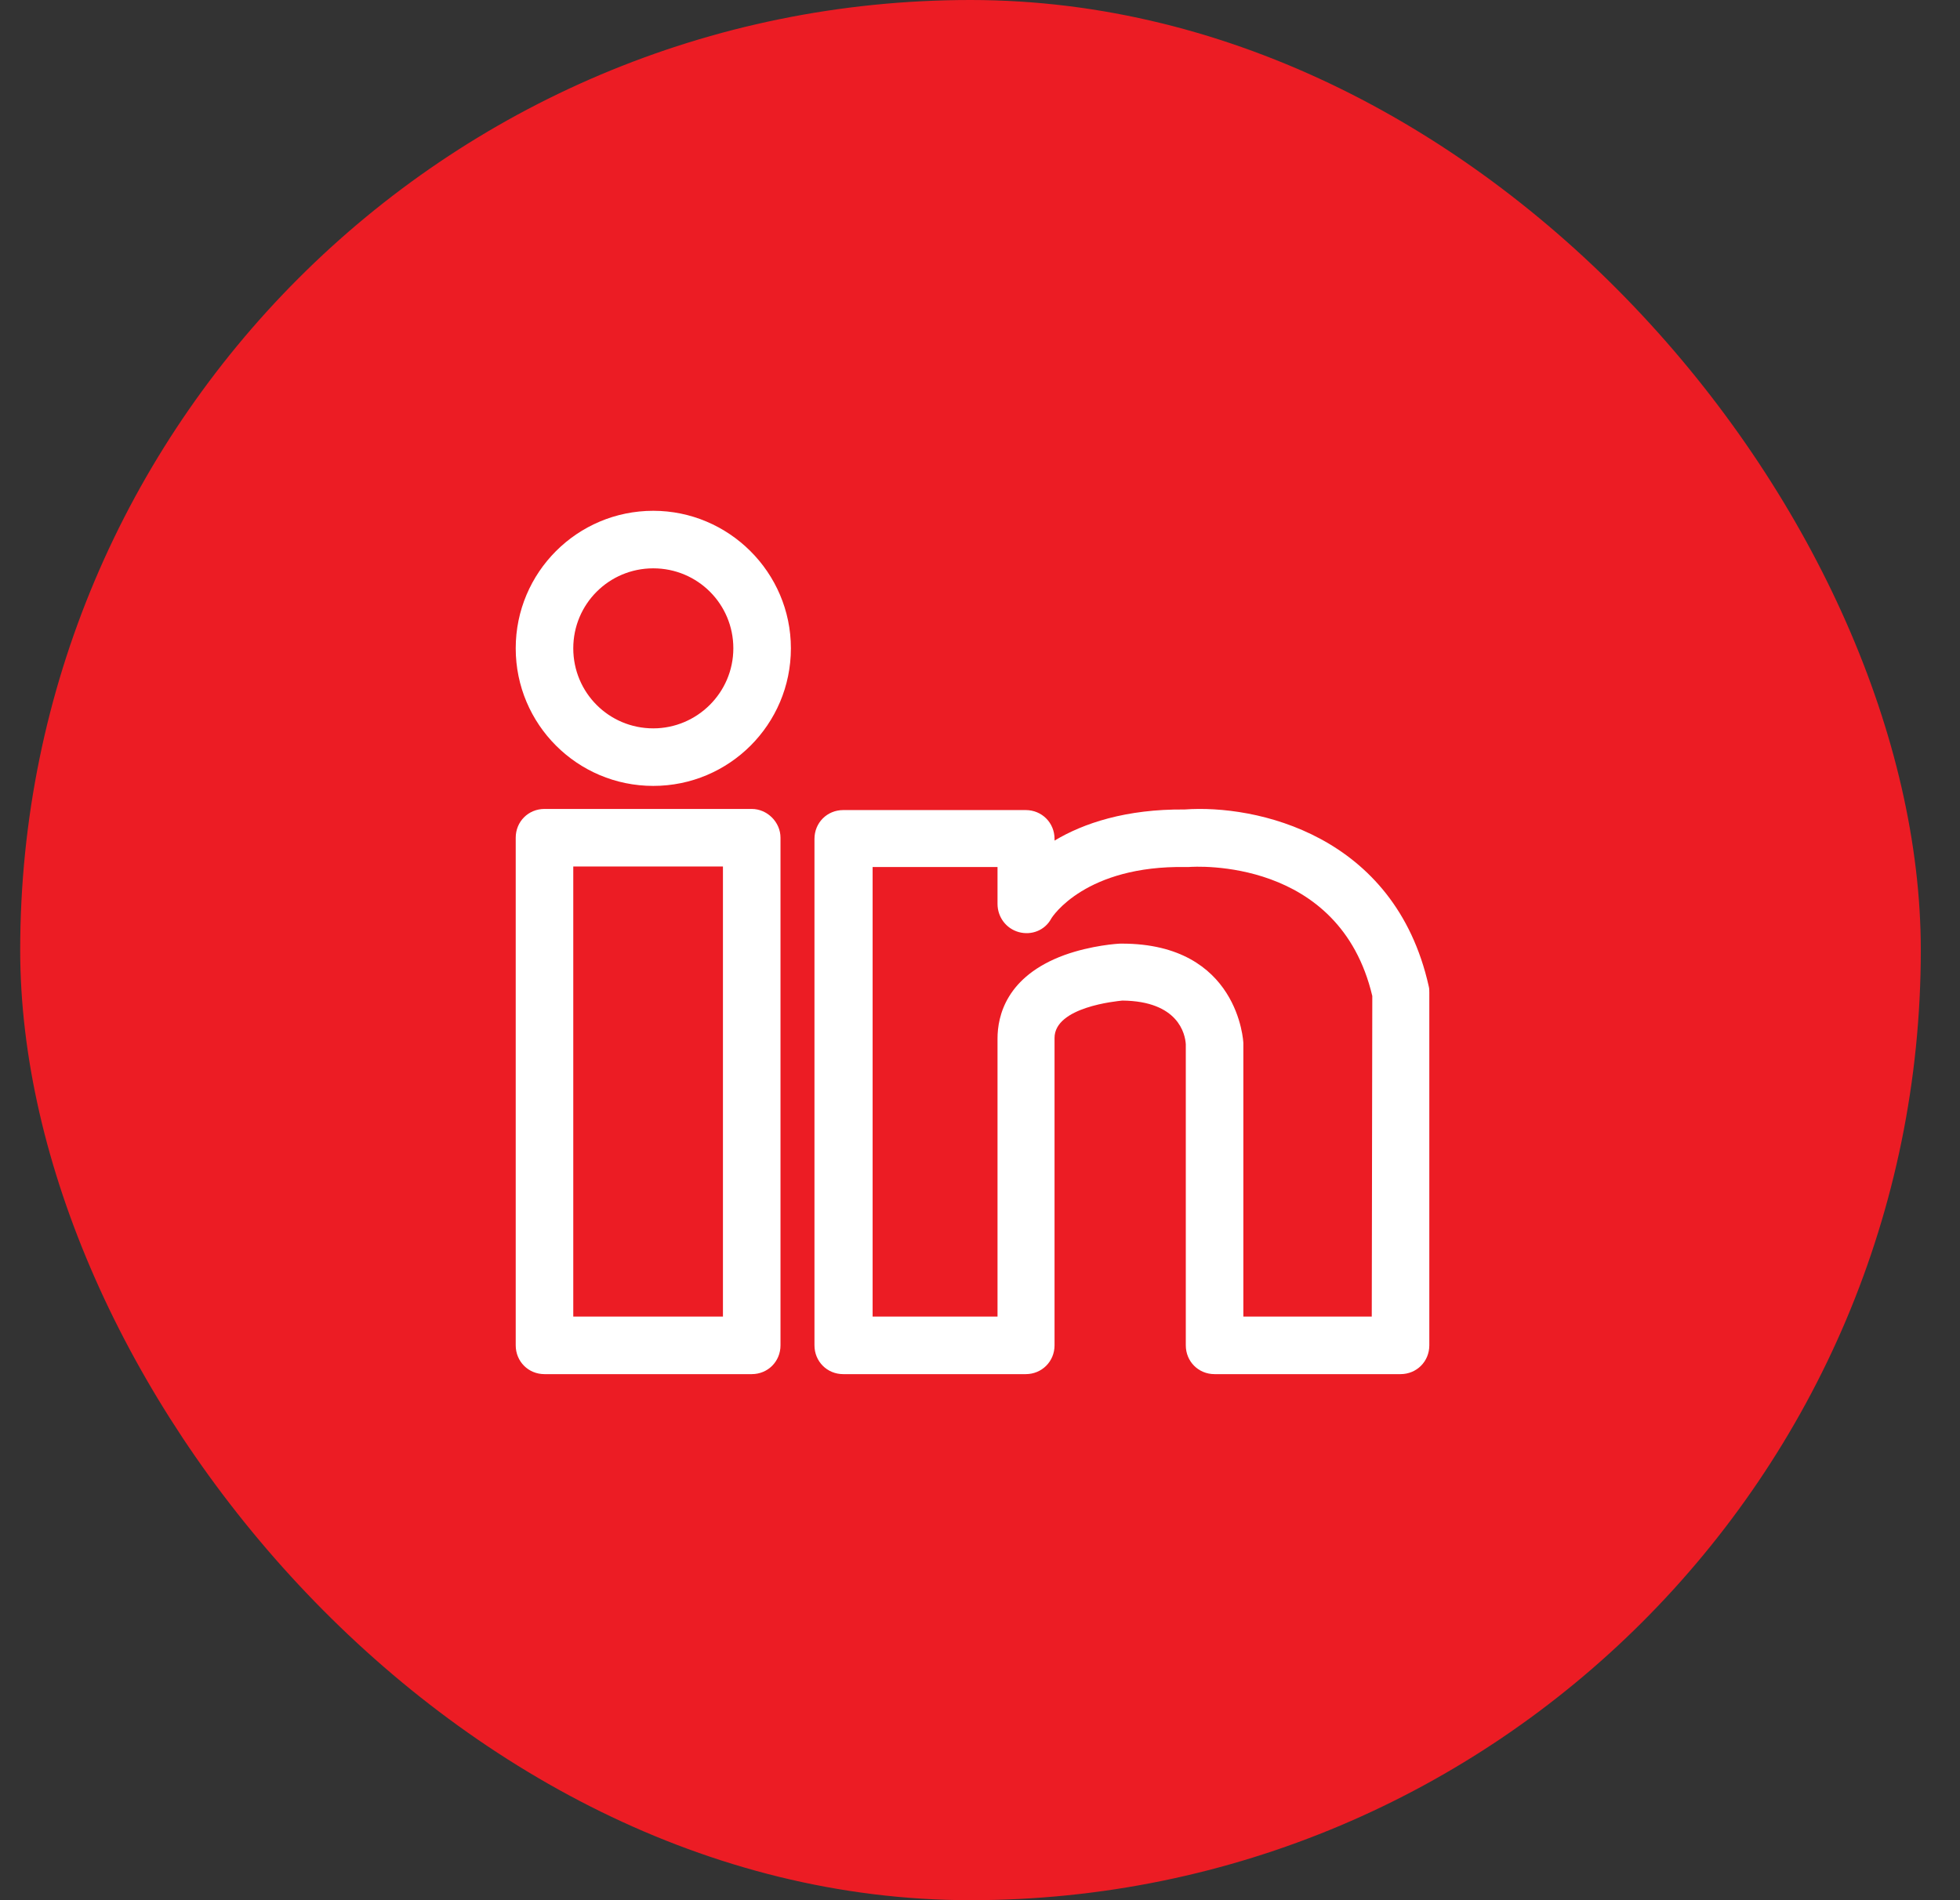
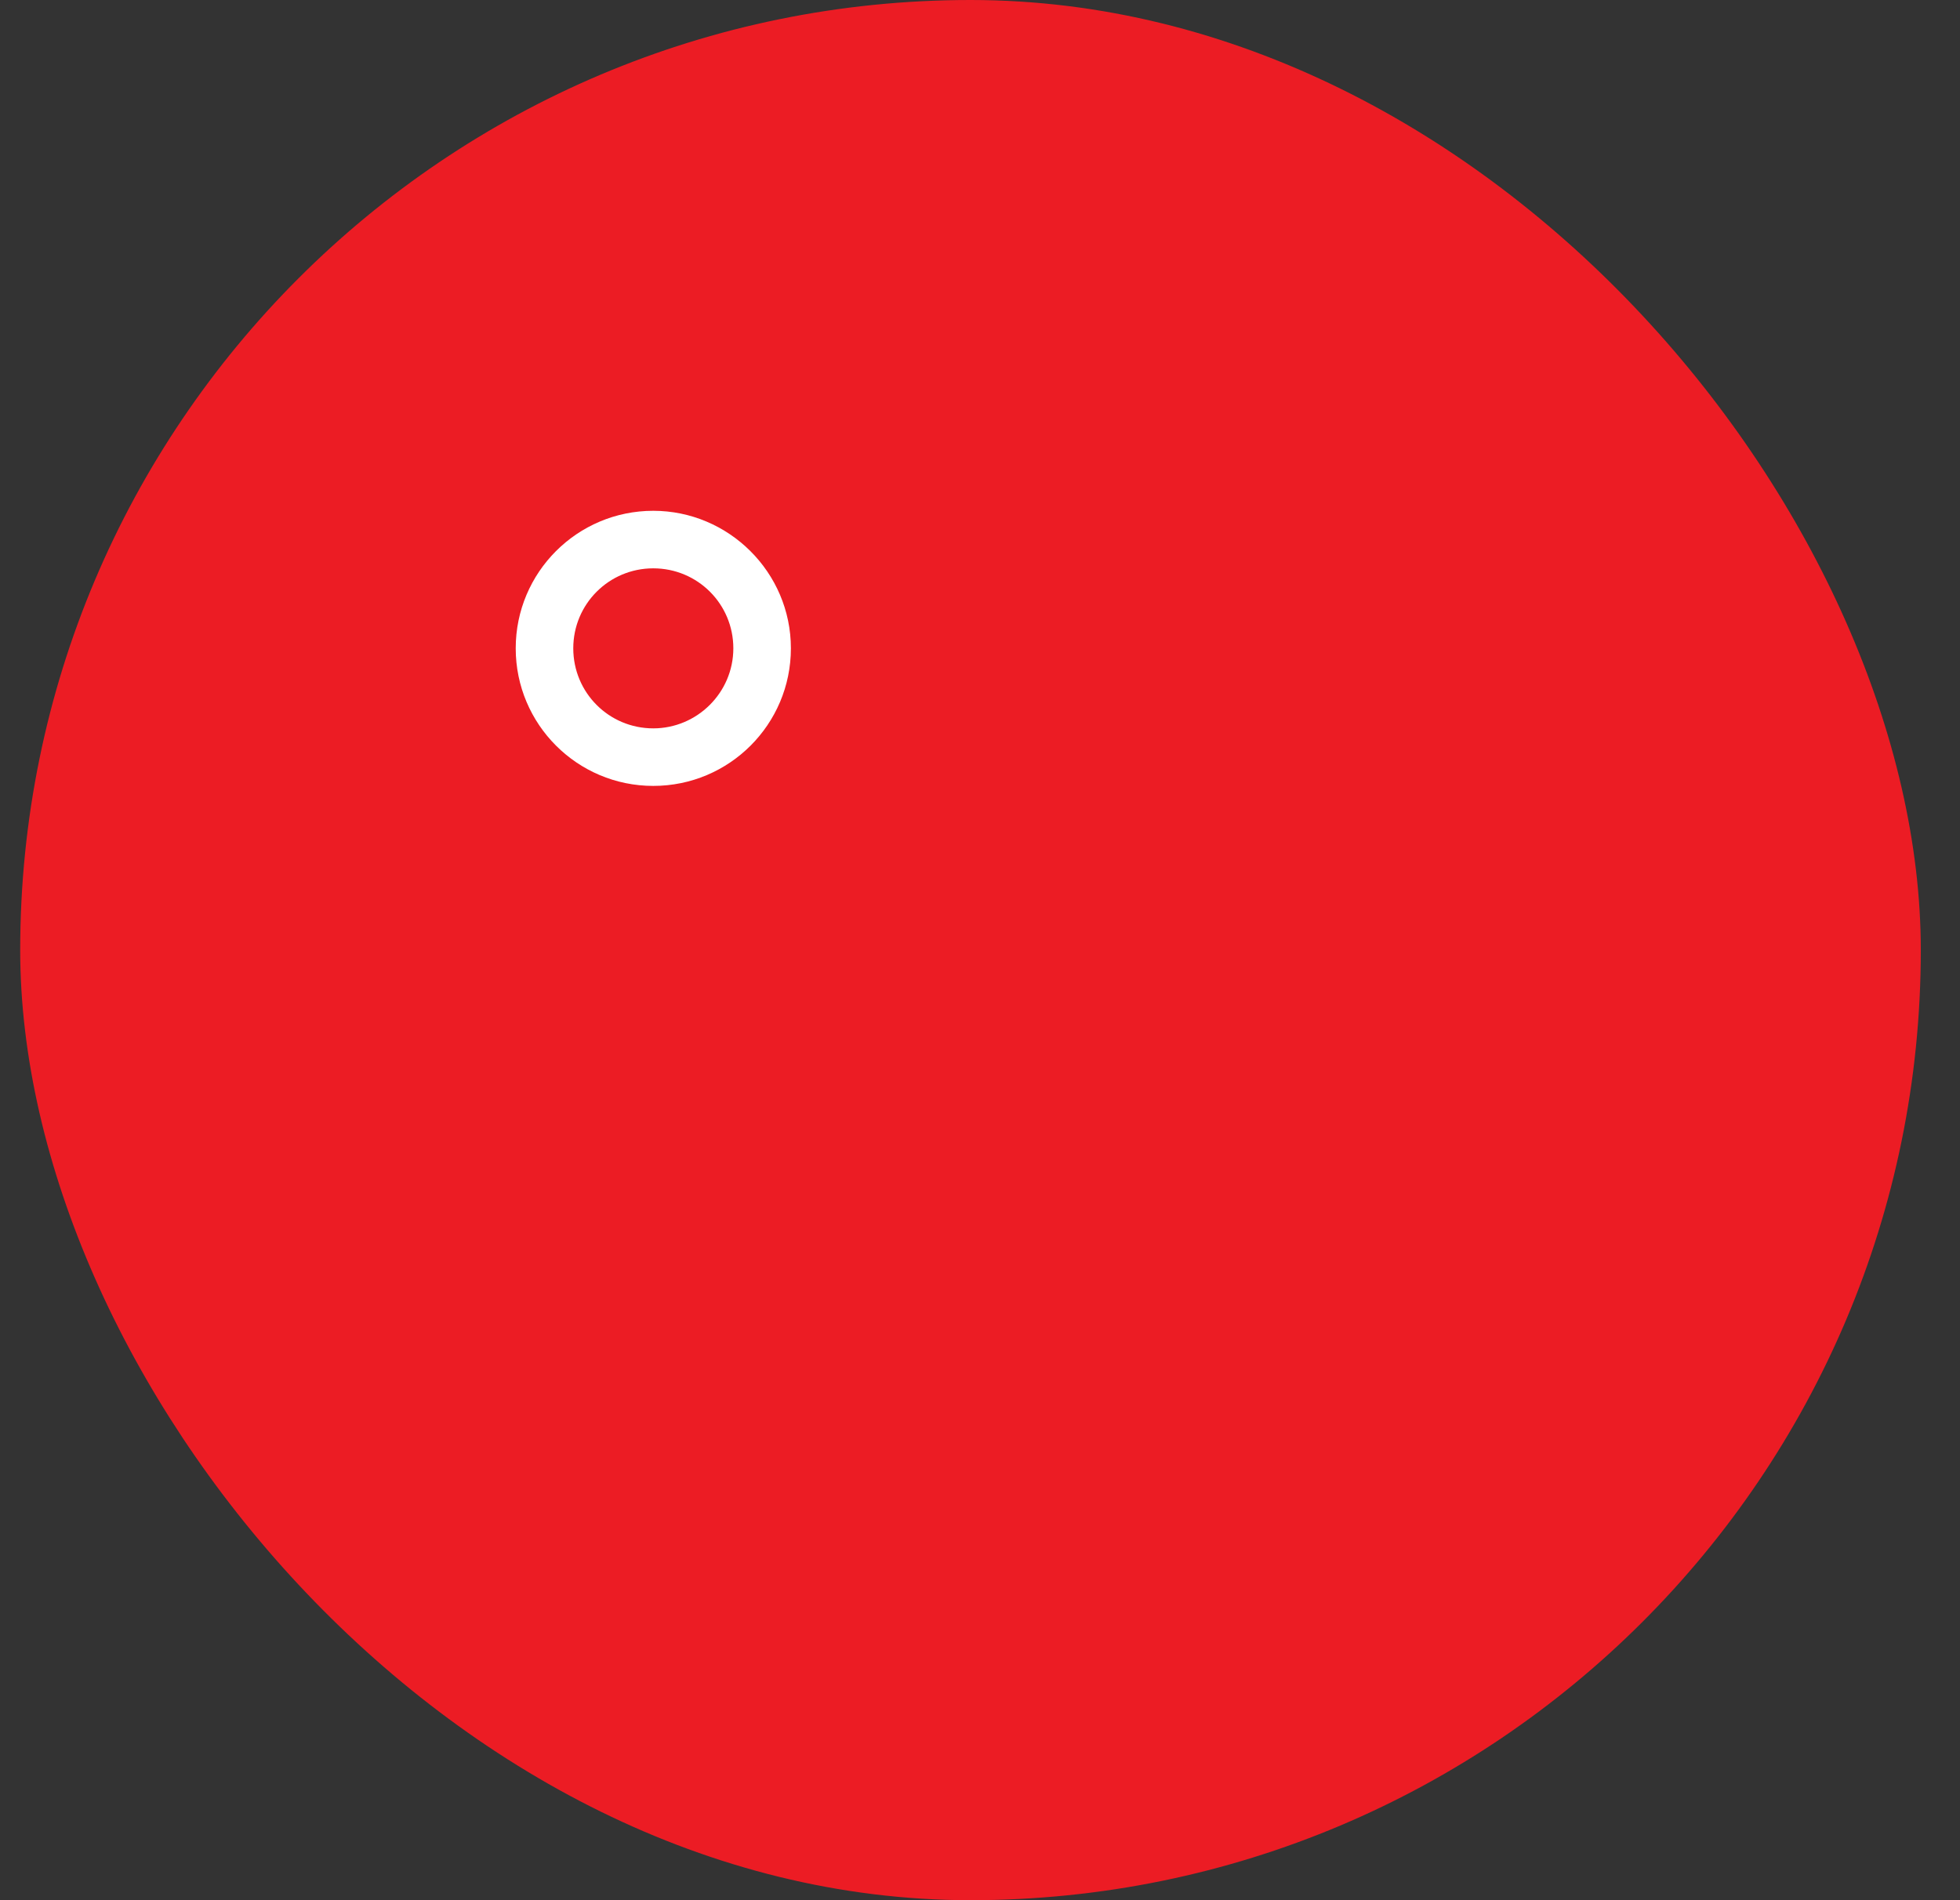
<svg xmlns="http://www.w3.org/2000/svg" width="33" height="32" viewBox="0 0 33 32" fill="none">
  <rect x="0" y="0" width="33" height="32" fill="#333333" stroke="none" />
  <rect x="0.34" width="32" height="32" rx="16" fill="#EC1C24" />
  <g clip-path="url(#clip0_1143_484)">
    <g clip-path="url(#clip1_1143_484)">
      <path d="M10.999 8.602C9.72 8.602 8.683 9.639 8.683 10.918C8.683 12.198 9.72 13.235 10.999 13.235C12.279 13.235 13.316 12.198 13.316 10.918C13.316 9.639 12.269 8.602 10.999 8.602ZM10.999 12.266C10.253 12.266 9.652 11.665 9.652 10.918C9.652 10.172 10.253 9.571 10.999 9.571C11.746 9.571 12.347 10.172 12.347 10.918C12.347 11.665 11.736 12.266 10.999 12.266Z" fill="white" />
-       <path d="M12.657 13.623H9.167C8.896 13.623 8.683 13.836 8.683 14.107V22.656C8.683 22.928 8.896 23.141 9.167 23.141H12.657C12.928 23.141 13.141 22.928 13.141 22.656V14.107C13.141 13.845 12.918 13.623 12.657 13.623ZM12.172 22.172H9.652V14.592H12.172V22.172Z" fill="white" />
-       <path d="M19.945 13.632C18.957 13.623 18.239 13.865 17.755 14.156V14.127C17.755 13.855 17.541 13.642 17.27 13.642H14.197C13.926 13.642 13.713 13.855 13.713 14.127V22.656C13.713 22.928 13.926 23.141 14.197 23.141H17.27C17.541 23.141 17.755 22.928 17.755 22.656V17.48C17.755 16.957 18.802 16.86 18.898 16.85C19.839 16.86 19.955 17.412 19.965 17.587V22.656C19.965 22.928 20.178 23.141 20.449 23.141H23.58C23.852 23.141 24.065 22.928 24.065 22.656V16.715C24.065 16.676 24.065 16.647 24.055 16.608C23.483 14.049 21.138 13.545 19.945 13.632ZM23.096 22.172H20.934V17.577V17.567C20.934 17.548 20.857 15.891 18.889 15.891C18.879 15.891 18.879 15.891 18.869 15.891C18.821 15.891 18.375 15.92 17.92 16.084C16.941 16.443 16.795 17.112 16.795 17.49V22.172H14.692V14.601H16.795V15.222C16.795 15.445 16.941 15.639 17.154 15.697C17.367 15.755 17.59 15.668 17.697 15.474C17.716 15.435 18.278 14.572 19.965 14.601C19.984 14.601 19.994 14.601 20.013 14.601C20.12 14.592 22.553 14.437 23.105 16.773L23.096 22.172Z" fill="white" />
    </g>
  </g>
  <defs>
    <clipPath id="clip0_1143_484">
      <rect width="17" height="17" fill="white" transform="translate(7.84 7.5)" />
    </clipPath>
    <clipPath id="clip1_1143_484">
      <rect width="17" height="17" fill="white" transform="translate(7.84 7.5)" />
    </clipPath>
  </defs>
</svg>